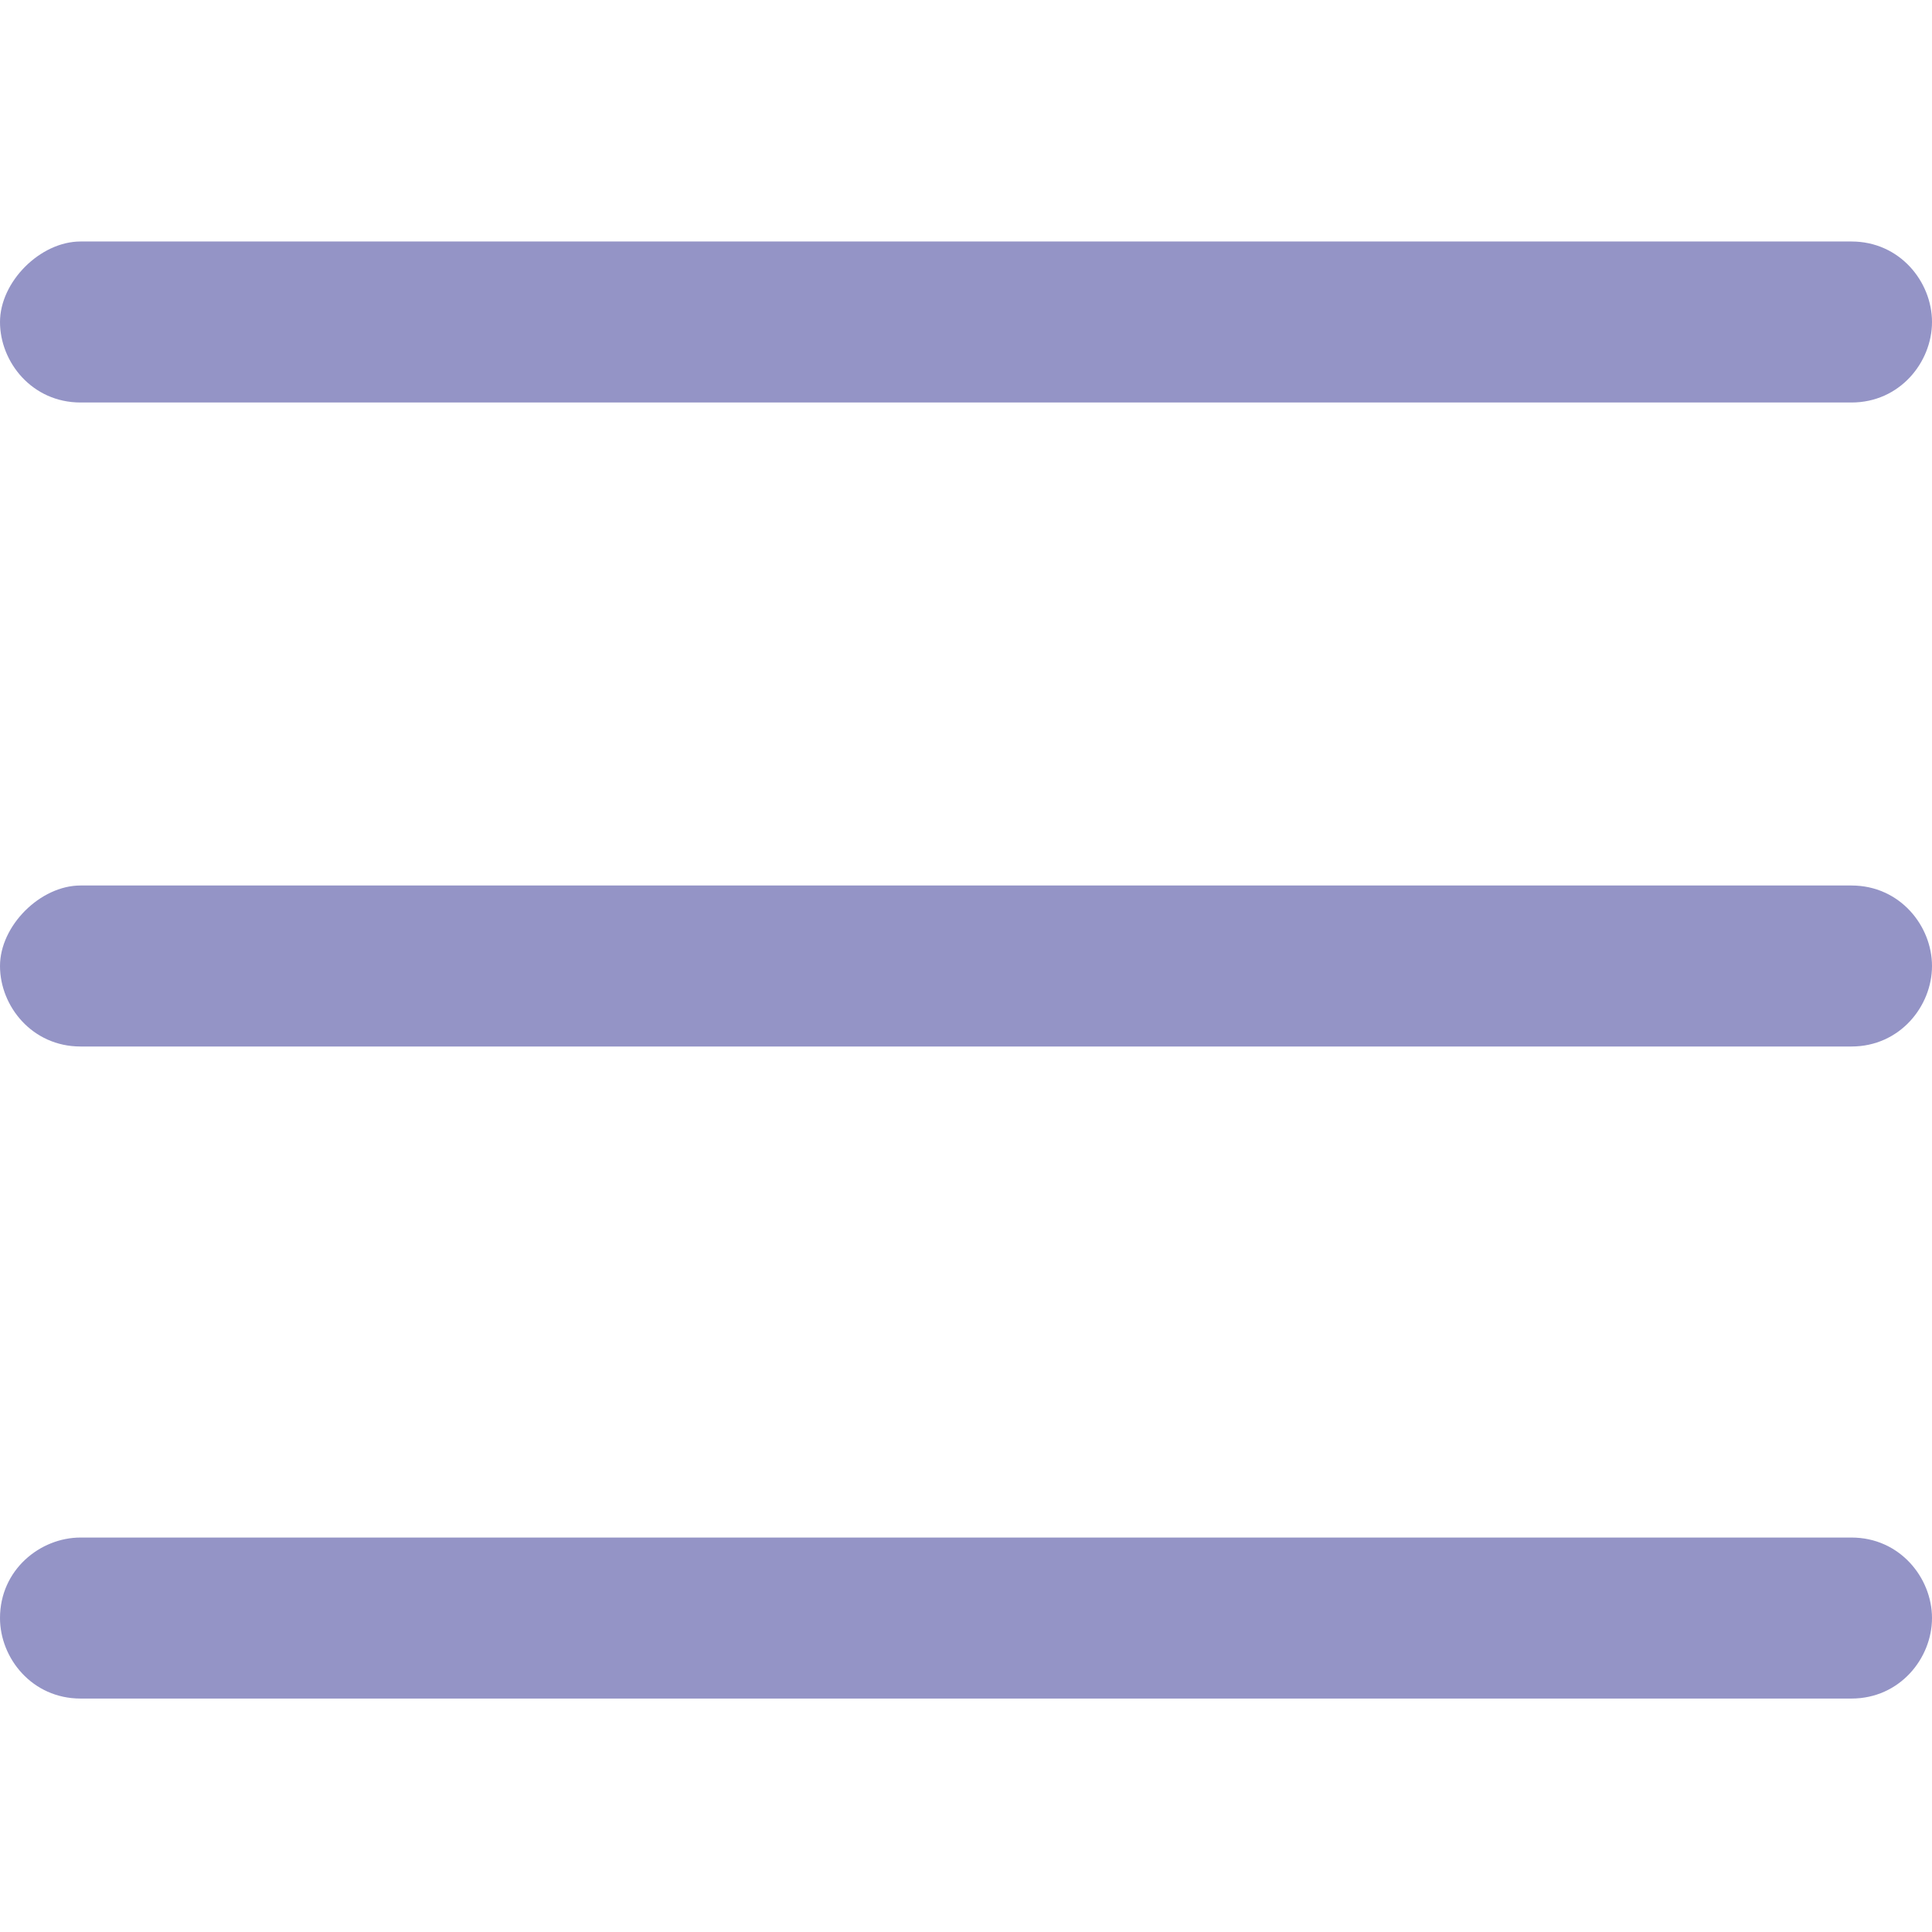
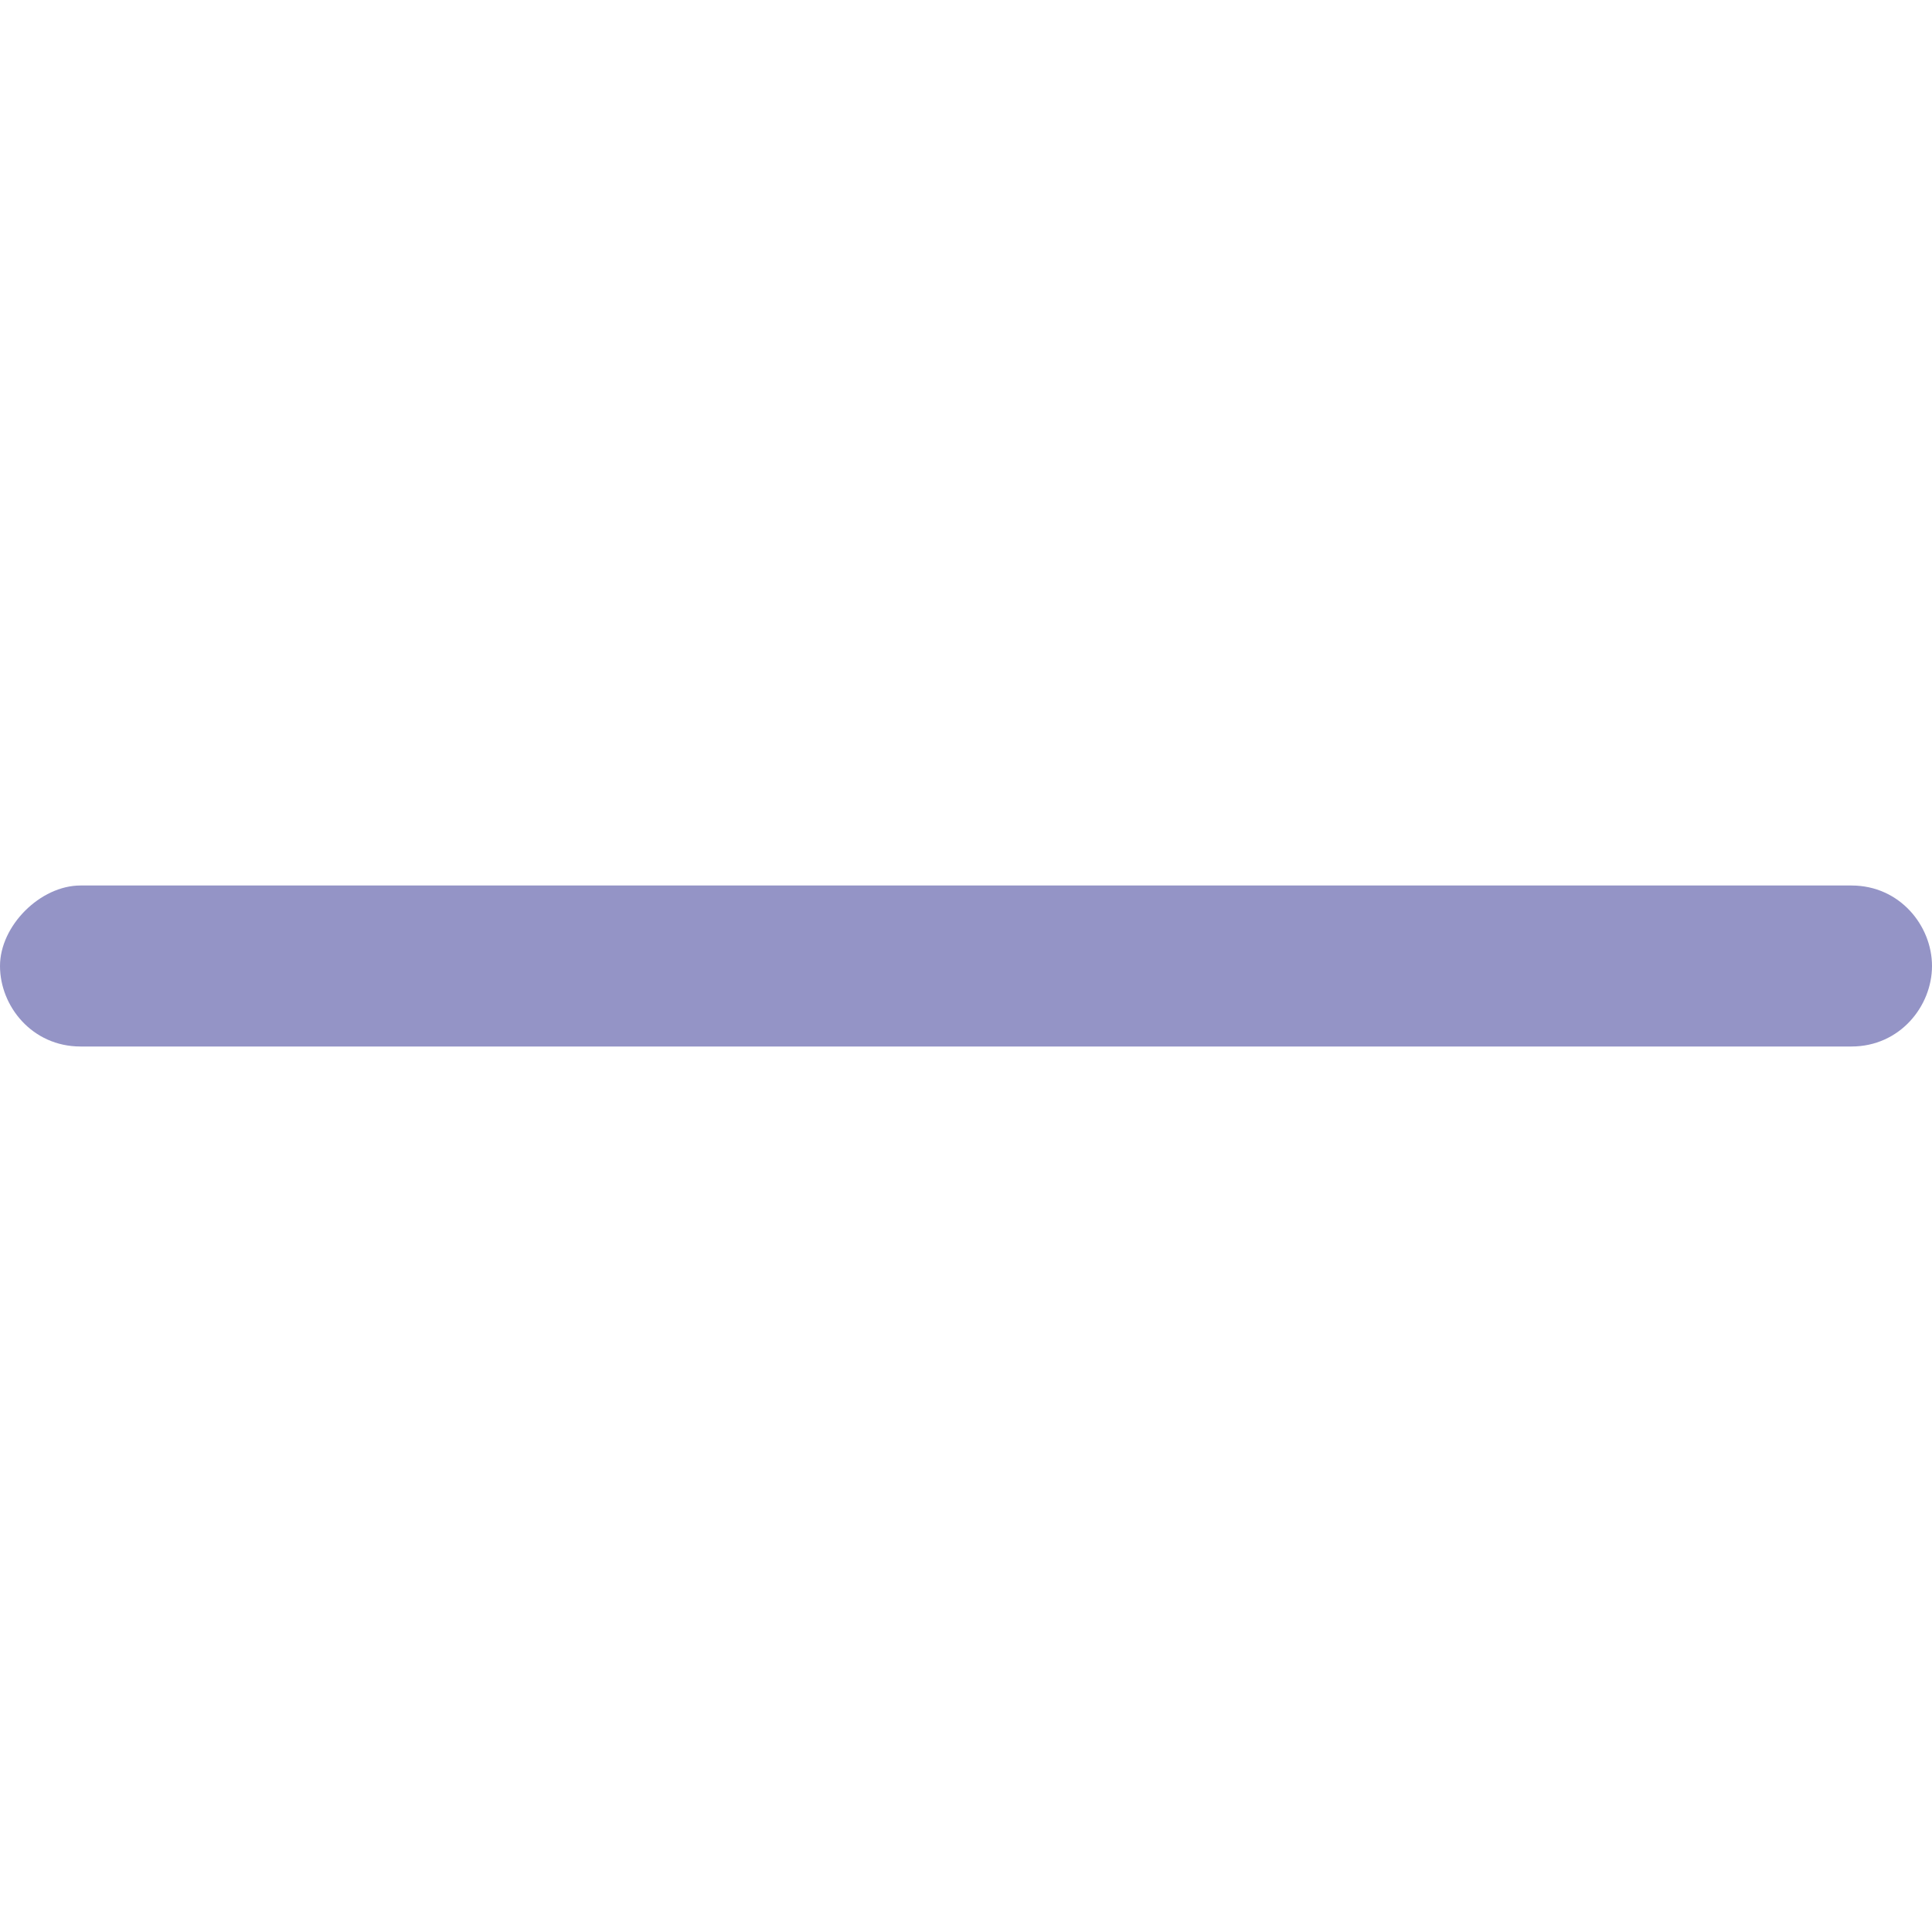
<svg xmlns="http://www.w3.org/2000/svg" version="1.1" id="Calque_1" x="0px" y="0px" viewBox="0 0 24 24" enable-background="new 0 0 24 24" xml:space="preserve" fill="#9494C6">
-   <path d="M23,5H1c-0.6,0-1-0.5-1-1s0.5-1,1-1h22c0.6,0,1,0.5,1,1S23.6,5,23,5z" />
  <path d="M23,13H1c-0.6,0-1-0.5-1-1s0.5-1,1-1h22c0.6,0,1,0.5,1,1S23.6,13,23,13z" />
-   <path d="M23,21.1H1c-0.6,0-1-0.5-1-1c0-0.6,0.5-1,1-1h22c0.6,0,1,0.5,1,1C24,20.6,23.6,21.1,23,21.1z" />
</svg>